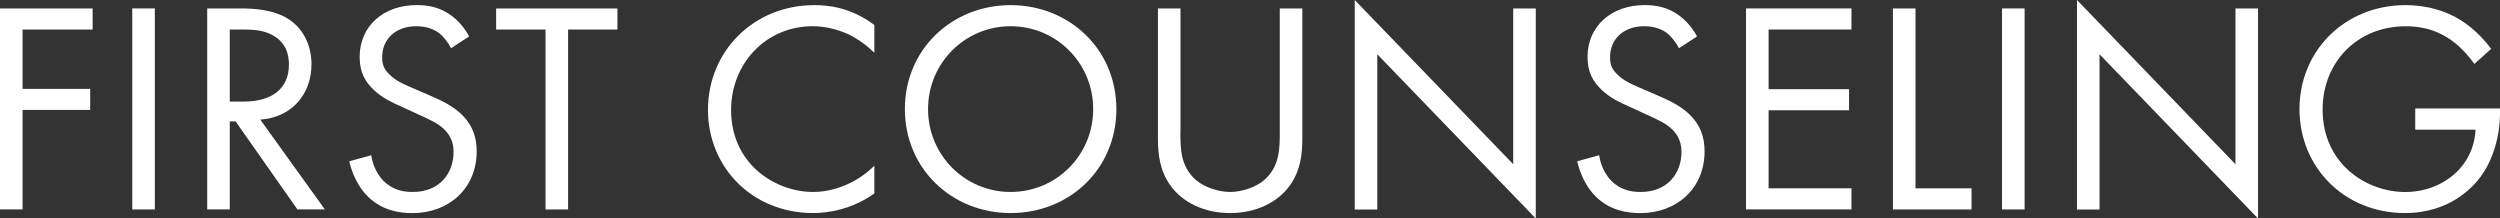
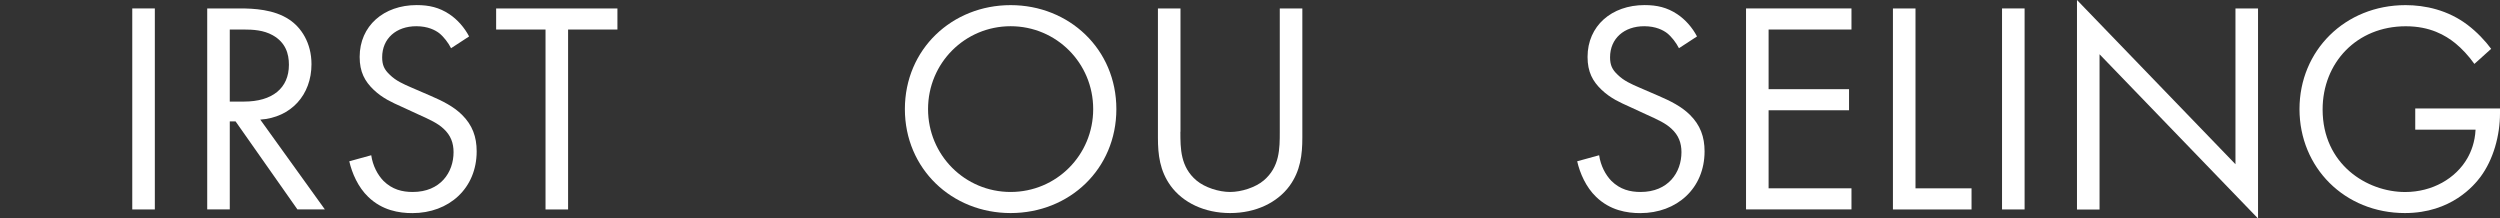
<svg xmlns="http://www.w3.org/2000/svg" id="_レイヤー_2" viewBox="0 0 492 43">
  <rect x="0" y="0" width="492" height="43" fill="#333333" stroke="none" />
  <defs>
    <style>.cls-1{fill:#fff;stroke-width:0px;}</style>
  </defs>
  <g id="_レイヤー_2-2">
-     <path class="cls-1" d="m18.23,5.81H4.44v11.68h13.31v4.15H4.44v19.57H0V1.66h18.23v4.15Z" />
    <path class="cls-1" d="m30.47,1.66v39.56h-4.44V1.66h4.44Z" />
    <path class="cls-1" d="m47.2,1.66c2.7,0,6.72.18,9.72,2.19,2.34,1.54,4.38,4.57,4.38,8.78,0,6.05-4.02,10.5-10.08,10.91l12.71,17.67h-5.4l-12.17-17.32h-1.14v17.32h-4.44V1.66h6.42Zm-1.98,18.33h2.82c5.52,0,8.82-2.61,8.82-7.24,0-2.19-.66-4.39-3.18-5.81-1.8-1.01-3.84-1.13-5.76-1.13h-2.7v14.18Z" />
    <path class="cls-1" d="m88.77,9.49c-.54-1.07-1.44-2.25-2.34-2.97-.78-.59-2.22-1.36-4.5-1.36-3.96,0-6.72,2.43-6.72,6.11,0,1.54.42,2.43,1.5,3.44,1.2,1.19,2.7,1.84,4.2,2.49l3.84,1.66c2.34,1.01,4.5,2.08,6.18,3.74,2.04,2.02,2.88,4.33,2.88,7.18,0,7.3-5.46,12.16-12.65,12.16-2.64,0-5.94-.53-8.7-3.2-1.98-1.9-3.18-4.63-3.72-7l4.32-1.19c.3,2.08,1.26,3.86,2.4,5.04,1.74,1.72,3.72,2.19,5.76,2.19,5.46,0,8.04-3.86,8.04-7.83,0-1.78-.54-3.32-1.98-4.63-1.14-1.07-2.7-1.78-4.8-2.73l-3.6-1.66c-1.56-.71-3.54-1.54-5.34-3.26-1.74-1.66-2.76-3.5-2.76-6.47,0-6.11,4.74-10.2,11.22-10.2,2.46,0,4.44.47,6.42,1.78,1.62,1.07,3,2.67,3.9,4.39l-3.54,2.31Z" />
    <path class="cls-1" d="m111.8,5.81v35.41h-4.44V5.81h-9.72V1.66h23.87v4.15h-9.72Z" />
-     <path class="cls-1" d="m172.07,10.38c-1.26-1.25-3.18-2.73-5.22-3.68-2.1-.95-4.56-1.54-6.9-1.54-9.24,0-16.07,7.35-16.07,16.49,0,10.74,8.82,16.13,16.13,16.13,2.7,0,5.34-.77,7.44-1.84,2.28-1.13,3.9-2.61,4.62-3.32v5.46c-4.44,3.14-9.06,3.85-12.05,3.85-11.87,0-20.69-8.9-20.69-20.34S148.27,1.01,160.26,1.01c2.4,0,7.02.3,11.81,3.91v5.46Z" />
    <path class="cls-1" d="m178.08,21.47c0-11.8,9.3-20.46,20.81-20.46s20.81,8.66,20.81,20.46-9.24,20.46-20.81,20.46-20.81-8.72-20.81-20.46Zm4.56,0c0,9.07,7.26,16.31,16.25,16.31s16.25-7.24,16.25-16.31-7.26-16.31-16.25-16.31-16.25,7.24-16.25,16.31Z" />
    <path class="cls-1" d="m232.3,25.92c0,3.32,0,6.94,3.18,9.61,1.62,1.36,4.38,2.25,6.6,2.25s4.98-.89,6.6-2.25c3.18-2.67,3.18-6.29,3.18-9.61V1.66h4.44v25.44c0,3.32-.36,6.52-2.52,9.49-2.4,3.26-6.6,5.34-11.69,5.34s-9.3-2.08-11.69-5.34c-2.16-2.97-2.52-6.17-2.52-9.49V1.66h4.44v24.26Z" />
-     <path class="cls-1" d="m266.61,41.22V0l31.19,32.32V1.66h4.44v41.34l-31.19-32.32v30.55h-4.44Z" />
    <path class="cls-1" d="m330.42,9.49c-.54-1.07-1.44-2.25-2.34-2.97-.78-.59-2.22-1.36-4.5-1.36-3.96,0-6.72,2.43-6.72,6.11,0,1.54.42,2.43,1.5,3.44,1.2,1.19,2.7,1.84,4.2,2.49l3.84,1.66c2.34,1.01,4.5,2.08,6.18,3.74,2.04,2.02,2.88,4.33,2.88,7.18,0,7.3-5.46,12.16-12.65,12.16-2.64,0-5.94-.53-8.7-3.2-1.98-1.9-3.18-4.63-3.72-7l4.32-1.19c.3,2.08,1.26,3.86,2.4,5.04,1.74,1.72,3.72,2.19,5.76,2.19,5.46,0,8.04-3.86,8.04-7.83,0-1.78-.54-3.32-1.98-4.63-1.14-1.07-2.7-1.78-4.8-2.73l-3.6-1.66c-1.56-.71-3.54-1.54-5.34-3.26-1.74-1.66-2.76-3.5-2.76-6.47,0-6.11,4.74-10.2,11.22-10.2,2.46,0,4.44.47,6.42,1.78,1.62,1.07,3,2.67,3.9,4.39l-3.54,2.31Z" />
    <path class="cls-1" d="m364.37,5.81h-16.31v11.74h15.83v4.15h-15.83v15.36h16.31v4.15h-20.75V1.66h20.75v4.15Z" />
    <path class="cls-1" d="m376.97,1.66v35.41h11.03v4.15h-15.47V1.66h4.44Z" />
    <path class="cls-1" d="m398.44,1.66v39.56h-4.44V1.66h4.44Z" />
    <path class="cls-1" d="m408.75,41.22V0l31.19,32.32V1.66h4.44v41.34l-31.19-32.32v30.55h-4.44Z" />
    <path class="cls-1" d="m475.33,21.35h16.67v.95c0,4.39-1.32,9.13-3.84,12.51-1.2,1.6-5.7,7.12-14.87,7.12-11.87,0-20.75-8.96-20.75-20.46s8.94-20.46,20.87-20.46c3.84,0,8.34.95,12.23,3.91,1.8,1.36,3.48,3.14,4.62,4.69l-3.3,2.97c-1.14-1.6-2.46-3.02-3.78-4.09-1.92-1.54-4.92-3.32-9.72-3.32-9.66,0-16.37,7.18-16.37,16.37,0,10.79,8.7,16.25,16.25,16.25,5.34,0,9.96-2.67,12.23-6.64.72-1.25,1.5-3.14,1.62-5.63h-11.87v-4.15Z" />
  </g>
</svg>